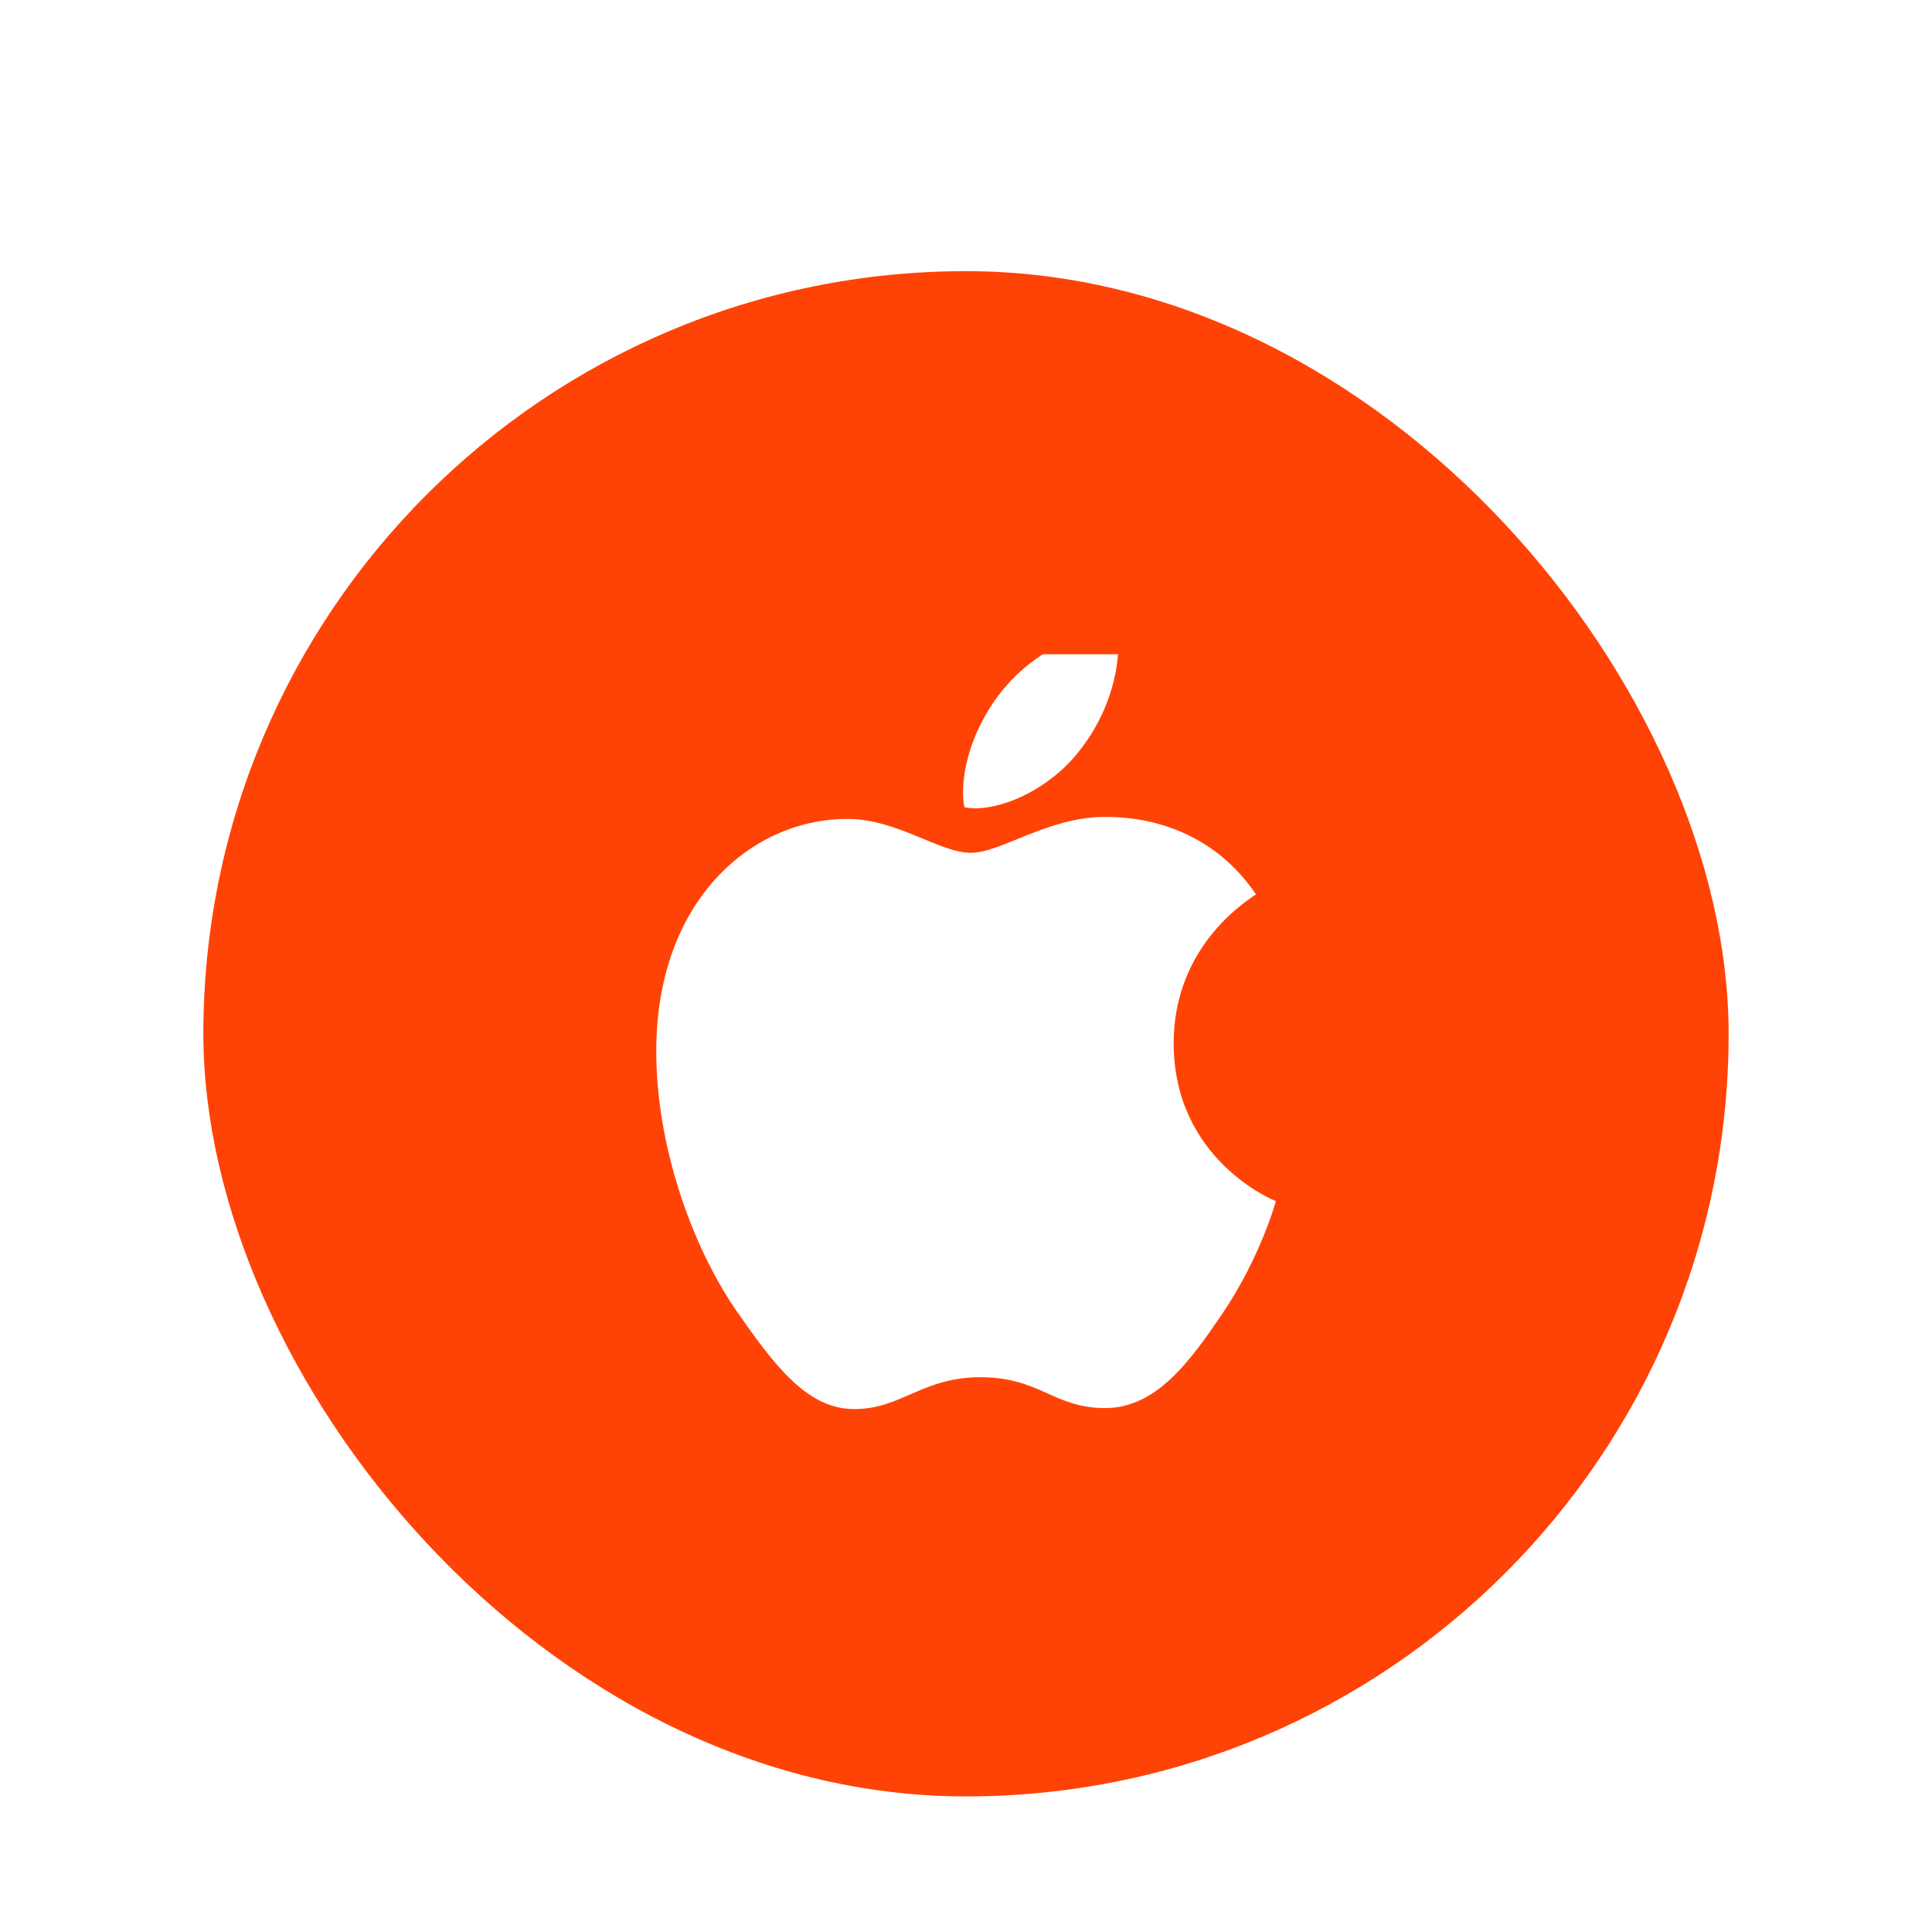
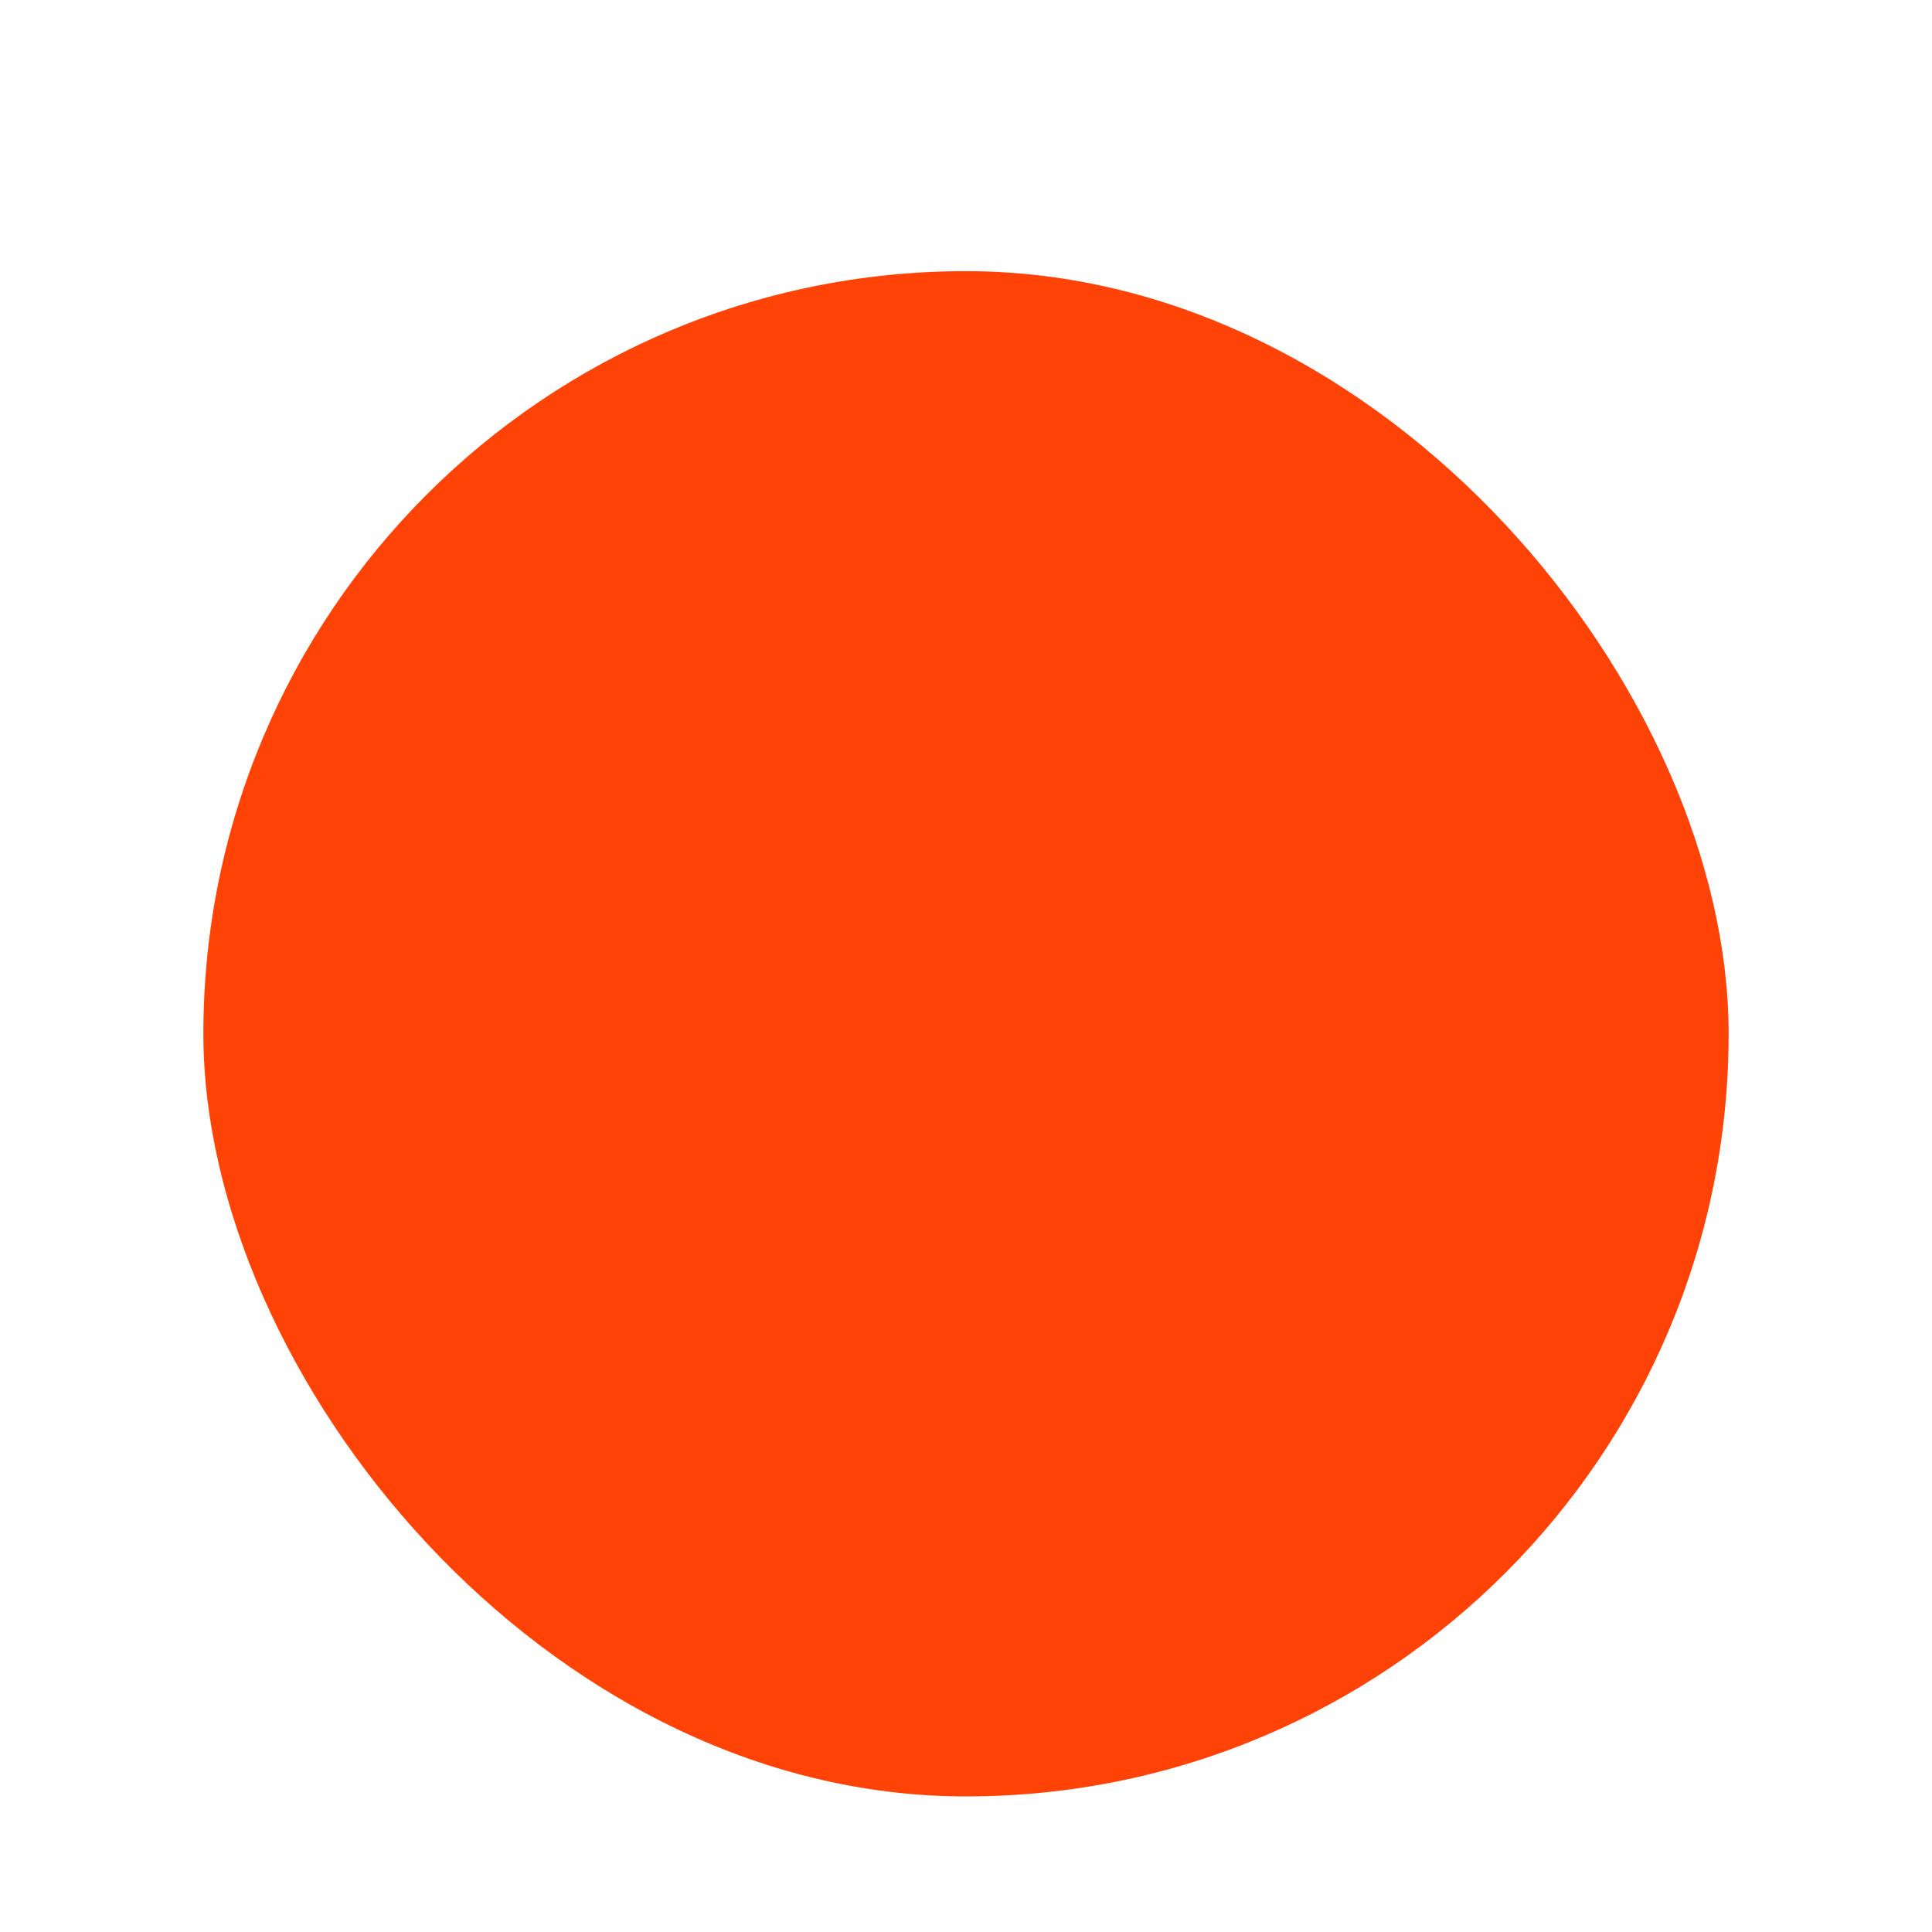
<svg xmlns="http://www.w3.org/2000/svg" fill="none" height="100%" overflow="visible" preserveAspectRatio="none" style="display: block;" viewBox="0 0 114 114" width="100%">
  <g filter="url(#filter0_dd_0_2529)" id="icon">
    <rect fill="#FF4306" height="90" rx="45" width="90" x="12" y="2" />
    <g clip-path="url(#clip0_0_2529)" id="Apple_logo_black">
-       <path d="M74.113 38.774C73.852 38.981 69.254 41.641 69.254 47.554C69.254 54.393 75.105 56.812 75.28 56.872C75.253 57.02 74.351 60.186 72.195 63.412C70.274 66.251 68.266 69.085 65.213 69.085C62.16 69.085 61.374 67.265 57.849 67.265C54.413 67.265 53.192 69.145 50.399 69.145C47.606 69.145 45.657 66.518 43.417 63.292C40.821 59.504 38.724 53.619 38.724 48.033C38.724 39.074 44.4 34.322 49.986 34.322C52.954 34.322 55.428 36.322 57.292 36.322C59.066 36.322 61.832 34.202 65.208 34.202C66.488 34.202 71.086 34.322 74.113 38.774ZM63.605 30.409C65.002 28.709 65.99 26.349 65.99 23.989C65.99 23.662 65.963 23.33 65.904 23.063C63.632 23.151 60.929 24.616 59.299 26.556C58.019 28.05 56.825 30.409 56.825 32.801C56.825 33.161 56.883 33.52 56.91 33.635C57.054 33.663 57.287 33.695 57.521 33.695C59.559 33.695 62.123 32.294 63.605 30.409Z" fill="white" id="Vector" />
-     </g>
+       </g>
  </g>
  <defs>
    <filter color-interpolation-filters="sRGB" filterUnits="userSpaceOnUse" height="114" id="filter0_dd_0_2529" width="114" x="0" y="0">
      <feFlood flood-opacity="0" result="BackgroundImageFix" />
      <feColorMatrix in="SourceAlpha" result="hardAlpha" type="matrix" values="0 0 0 0 0 0 0 0 0 0 0 0 0 0 0 0 0 0 127 0" />
      <feMorphology in="SourceAlpha" operator="erode" radius="4" result="effect1_dropShadow_0_2529" />
      <feOffset dy="4" />
      <feGaussianBlur stdDeviation="3" />
      <feComposite in2="hardAlpha" operator="out" />
      <feColorMatrix type="matrix" values="0 0 0 0 0 0 0 0 0 0 0 0 0 0 0 0 0 0 0.1 0" />
      <feBlend in2="BackgroundImageFix" mode="normal" result="effect1_dropShadow_0_2529" />
      <feColorMatrix in="SourceAlpha" result="hardAlpha" type="matrix" values="0 0 0 0 0 0 0 0 0 0 0 0 0 0 0 0 0 0 127 0" />
      <feMorphology in="SourceAlpha" operator="erode" radius="3" result="effect2_dropShadow_0_2529" />
      <feOffset dy="10" />
      <feGaussianBlur stdDeviation="7.5" />
      <feComposite in2="hardAlpha" operator="out" />
      <feColorMatrix type="matrix" values="0 0 0 0 0 0 0 0 0 0 0 0 0 0 0 0 0 0 0.1 0" />
      <feBlend in2="effect1_dropShadow_0_2529" mode="normal" result="effect2_dropShadow_0_2529" />
      <feBlend in="SourceGraphic" in2="effect2_dropShadow_0_2529" mode="normal" result="shape" />
    </filter>
    <clipPath id="clip0_0_2529">
-       <rect fill="white" height="44.789" transform="translate(38.724 24.606)" width="36.552" />
-     </clipPath>
+       </clipPath>
  </defs>
</svg>